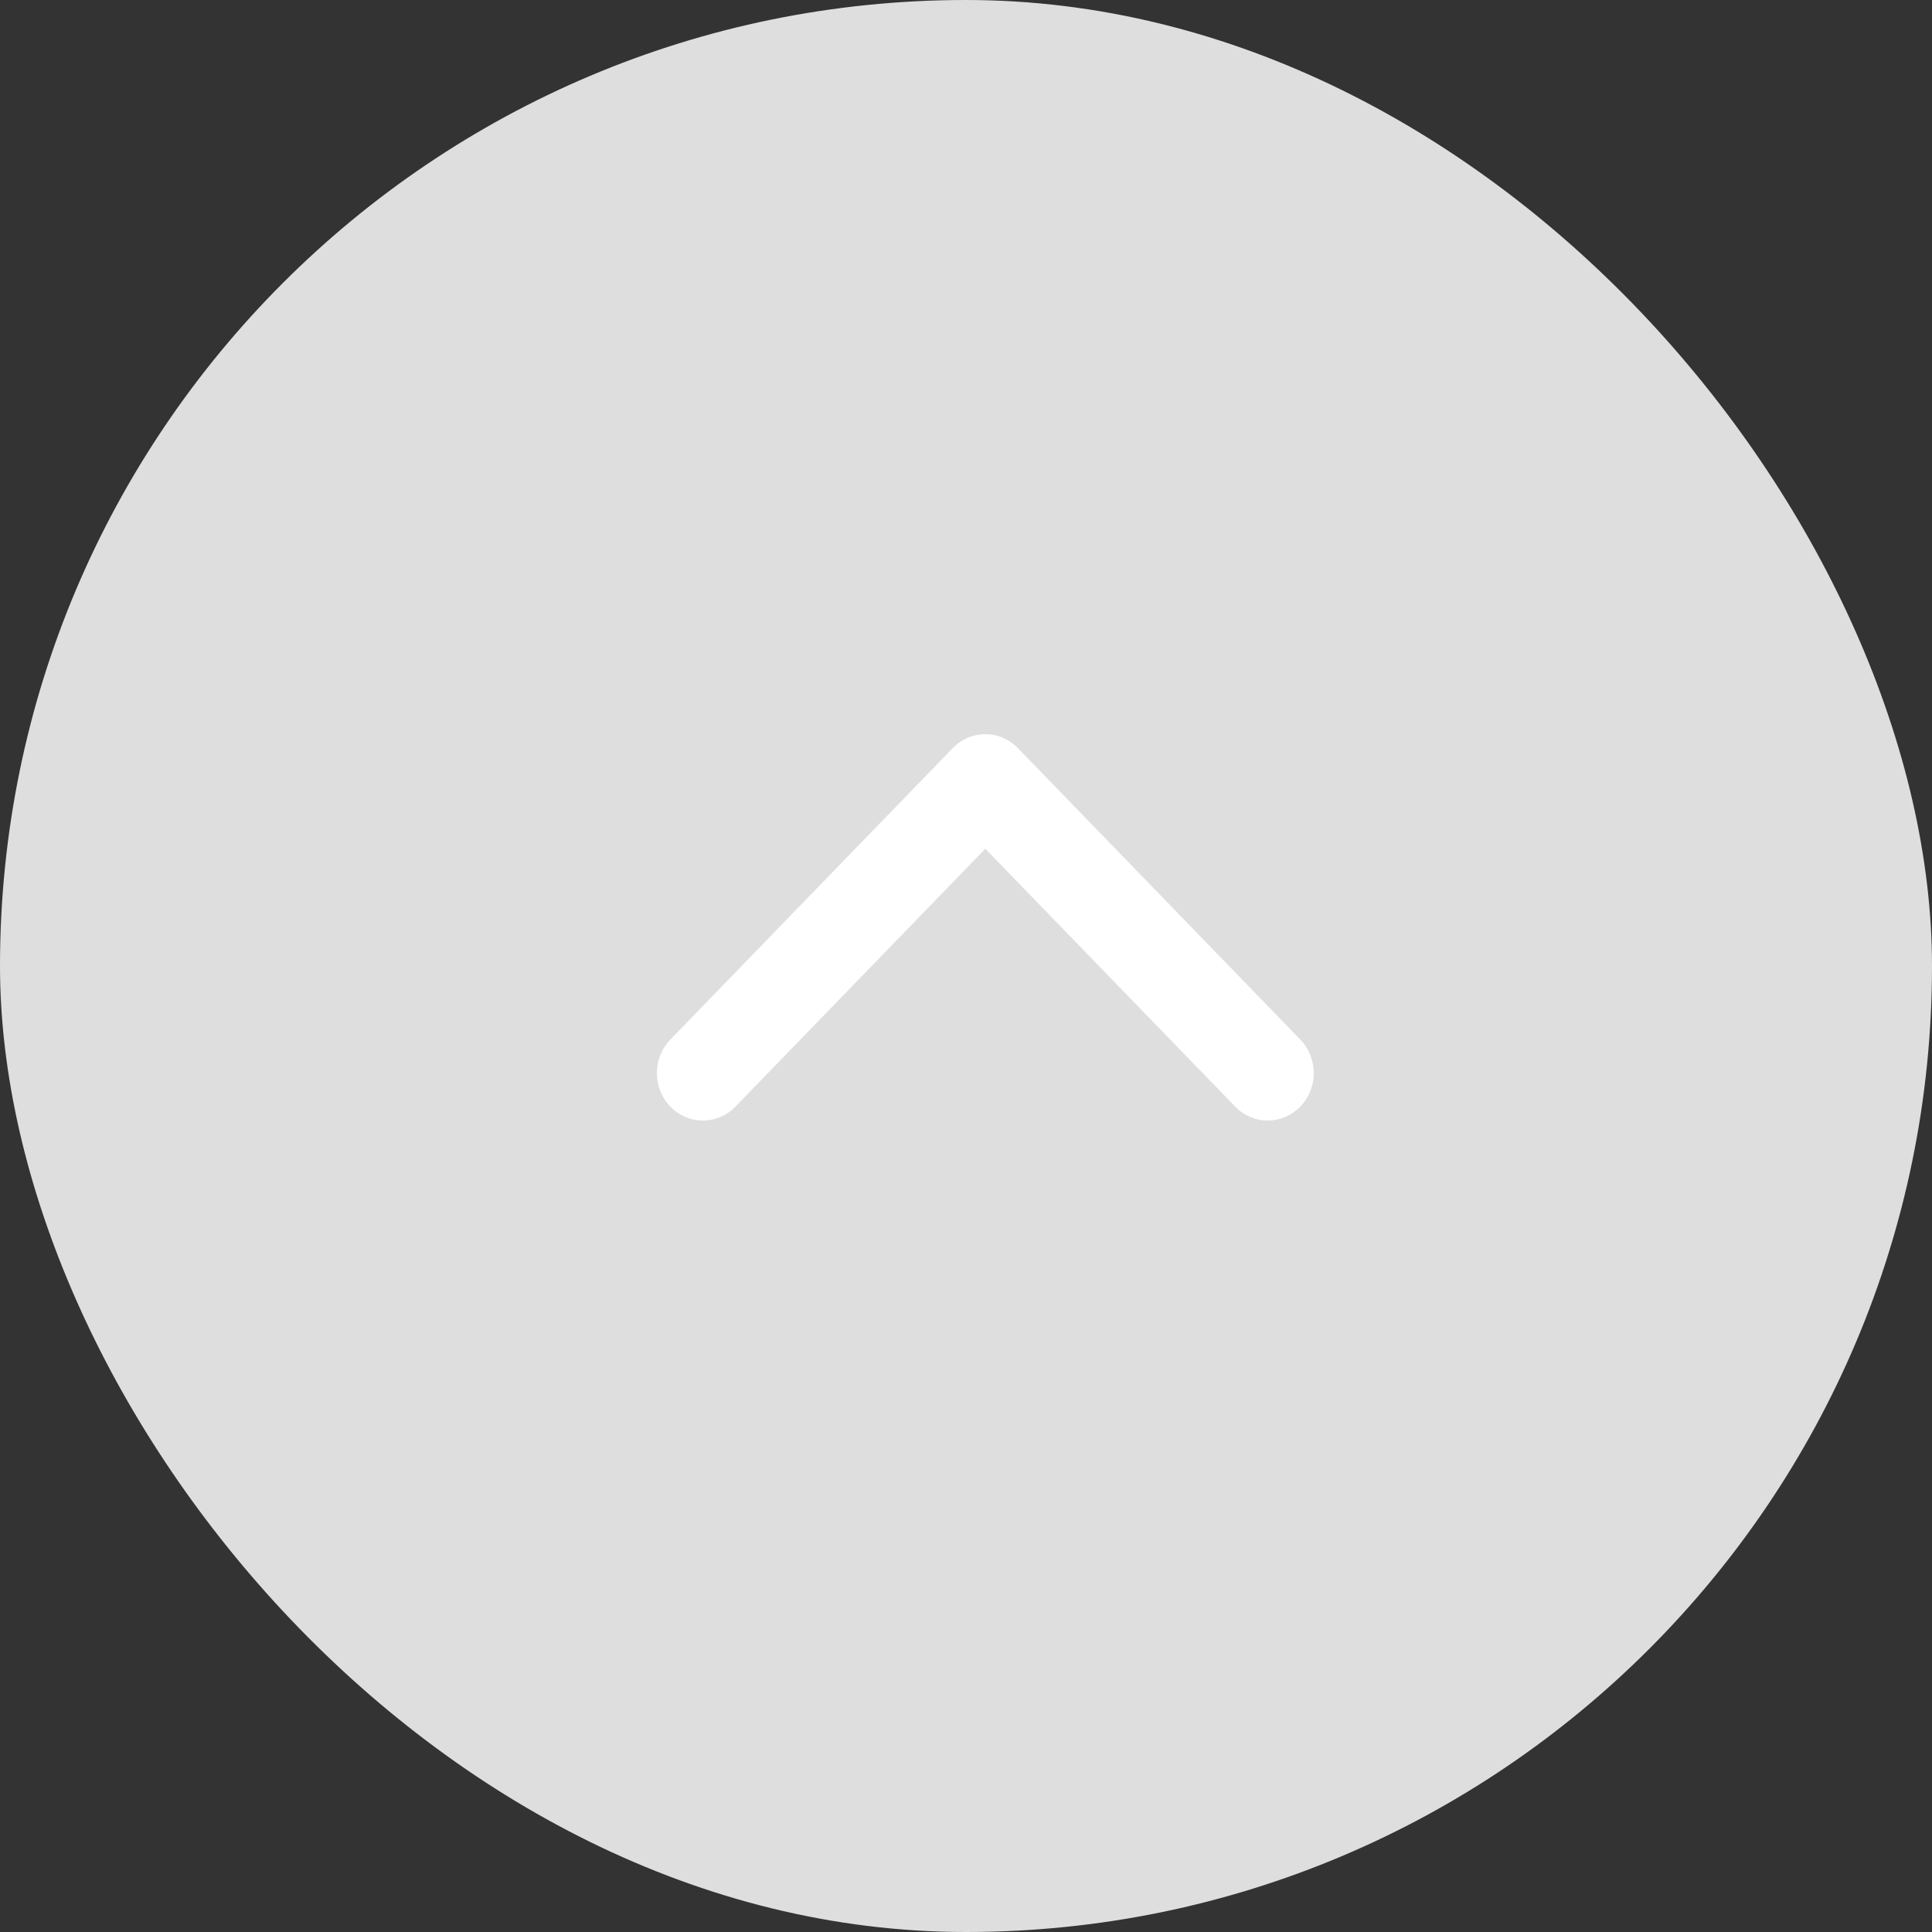
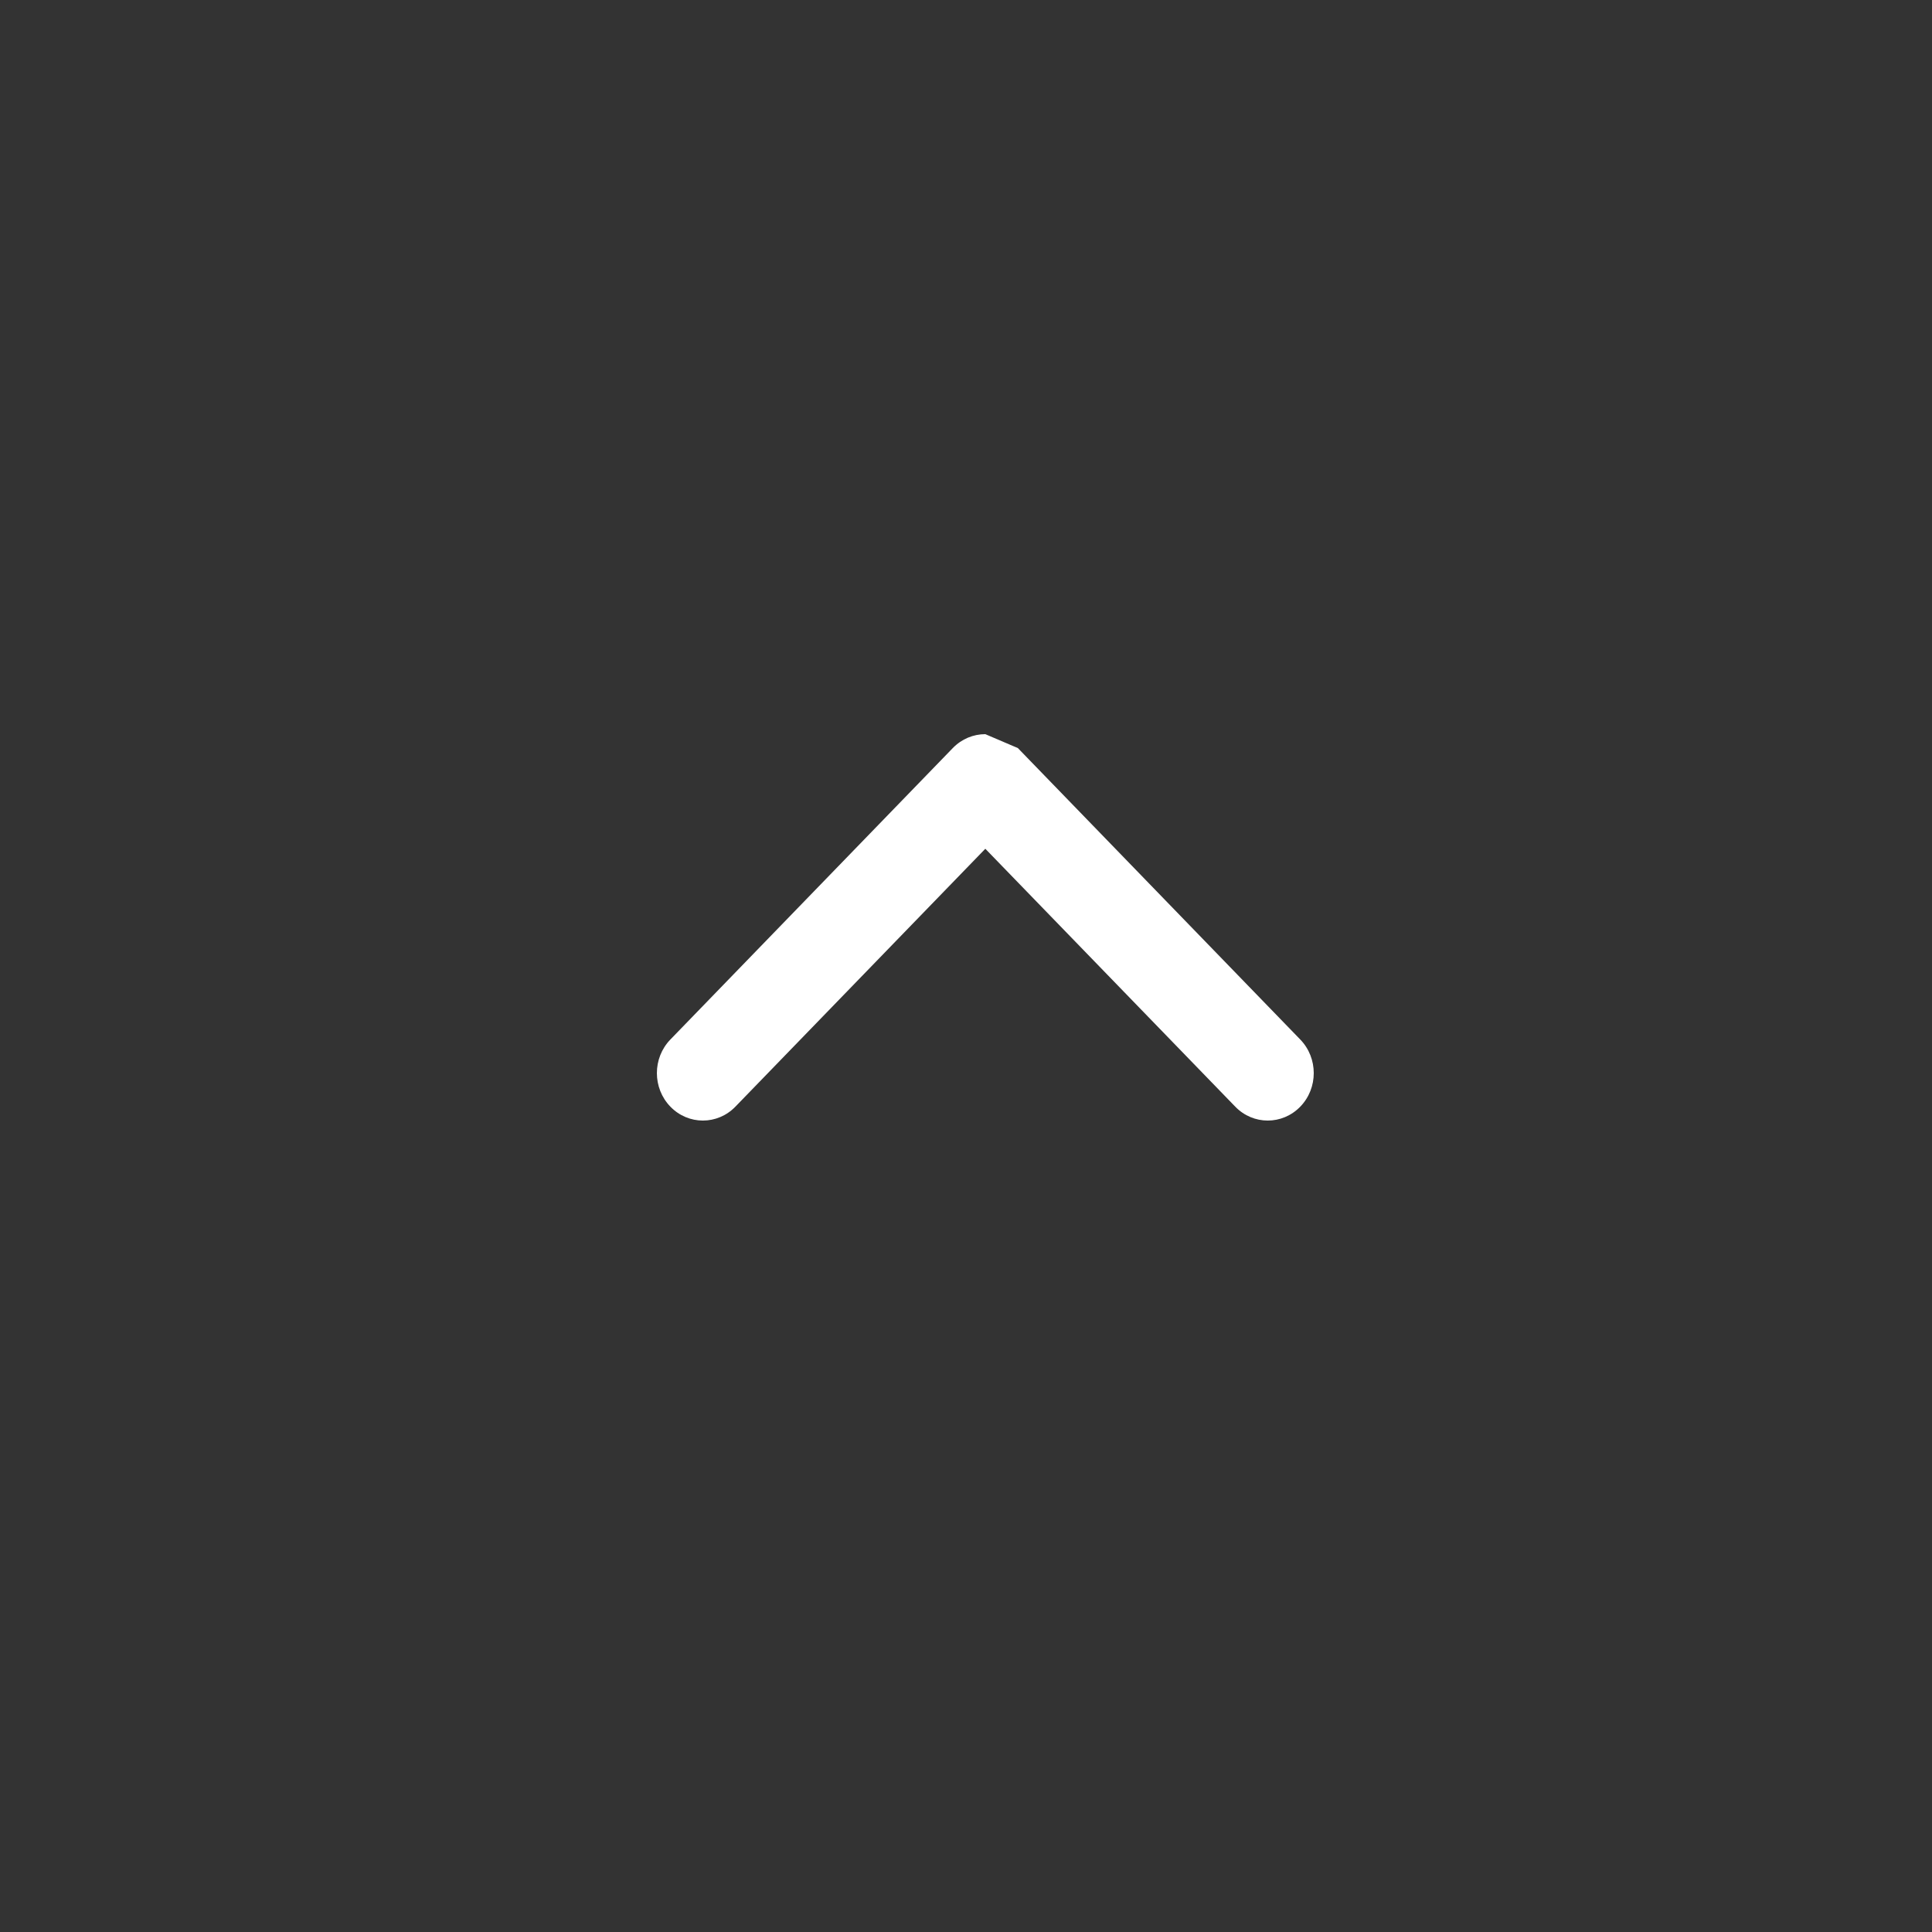
<svg xmlns="http://www.w3.org/2000/svg" width="50px" height="50px" viewBox="0 0 50 50" version="1.1">
  <rect x="0" y="0" width="50" height="50" fill="#333333" stroke="none" />
  <defs />
  <g id="Page-1" stroke="none" stroke-width="1" fill="none" fill-rule="evenodd">
    <g id="Страница-компании---Скидки-(бесплатник)-1280" transform="translate(-1194, -632)">
      <g id="Group-12" transform="translate(1194, 632)">
-         <rect id="Rectangle-5" fill="#DEDEDE" x="0" y="0" width="50" height="50" rx="25" />
        <g id="arrow-point-to-right" transform="translate(25.5, 24) rotate(-90) translate(-25.5, -24) translate(20.5, 15.5)" fill-rule="nonzero" fill="#FFFFFF">
-           <path d="M9.64,9.342 L2.097,16.651 C1.617,17.116 0.839,17.116 0.36,16.651 C-0.12,16.186 -0.12,15.432 0.36,14.968 L7.034,8.5 L0.36,2.032 C-0.12,1.567 -0.12,0.814 0.36,0.349 C0.84,-0.116 1.617,-0.116 2.097,0.349 L9.64,7.658 C9.88,7.891 10,8.195 10,8.5 C10,8.805 9.88,9.109 9.64,9.342 Z" id="Shape" />
+           <path d="M9.64,9.342 L2.097,16.651 C1.617,17.116 0.839,17.116 0.36,16.651 C-0.12,16.186 -0.12,15.432 0.36,14.968 L7.034,8.5 L0.36,2.032 C-0.12,1.567 -0.12,0.814 0.36,0.349 C0.84,-0.116 1.617,-0.116 2.097,0.349 L9.64,7.658 C9.88,7.891 10,8.195 10,8.5 Z" id="Shape" />
        </g>
      </g>
    </g>
  </g>
</svg>